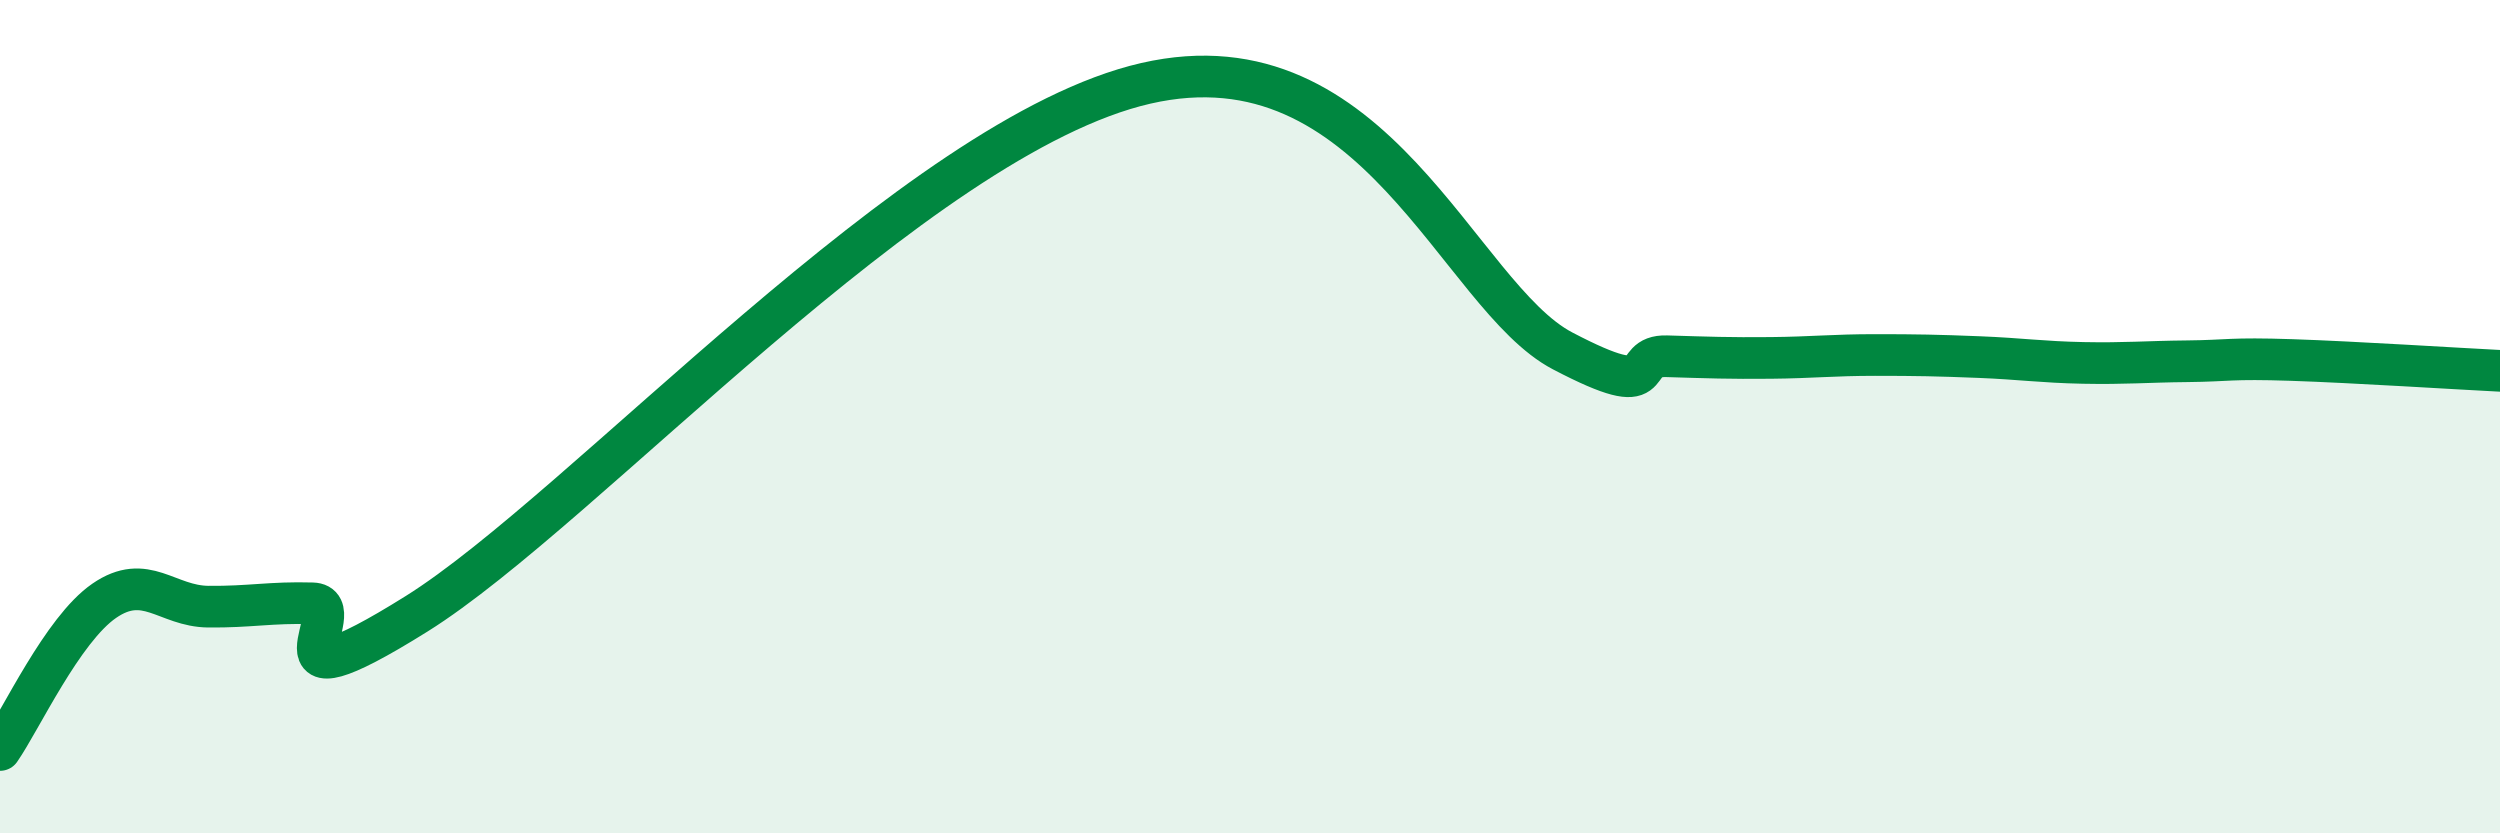
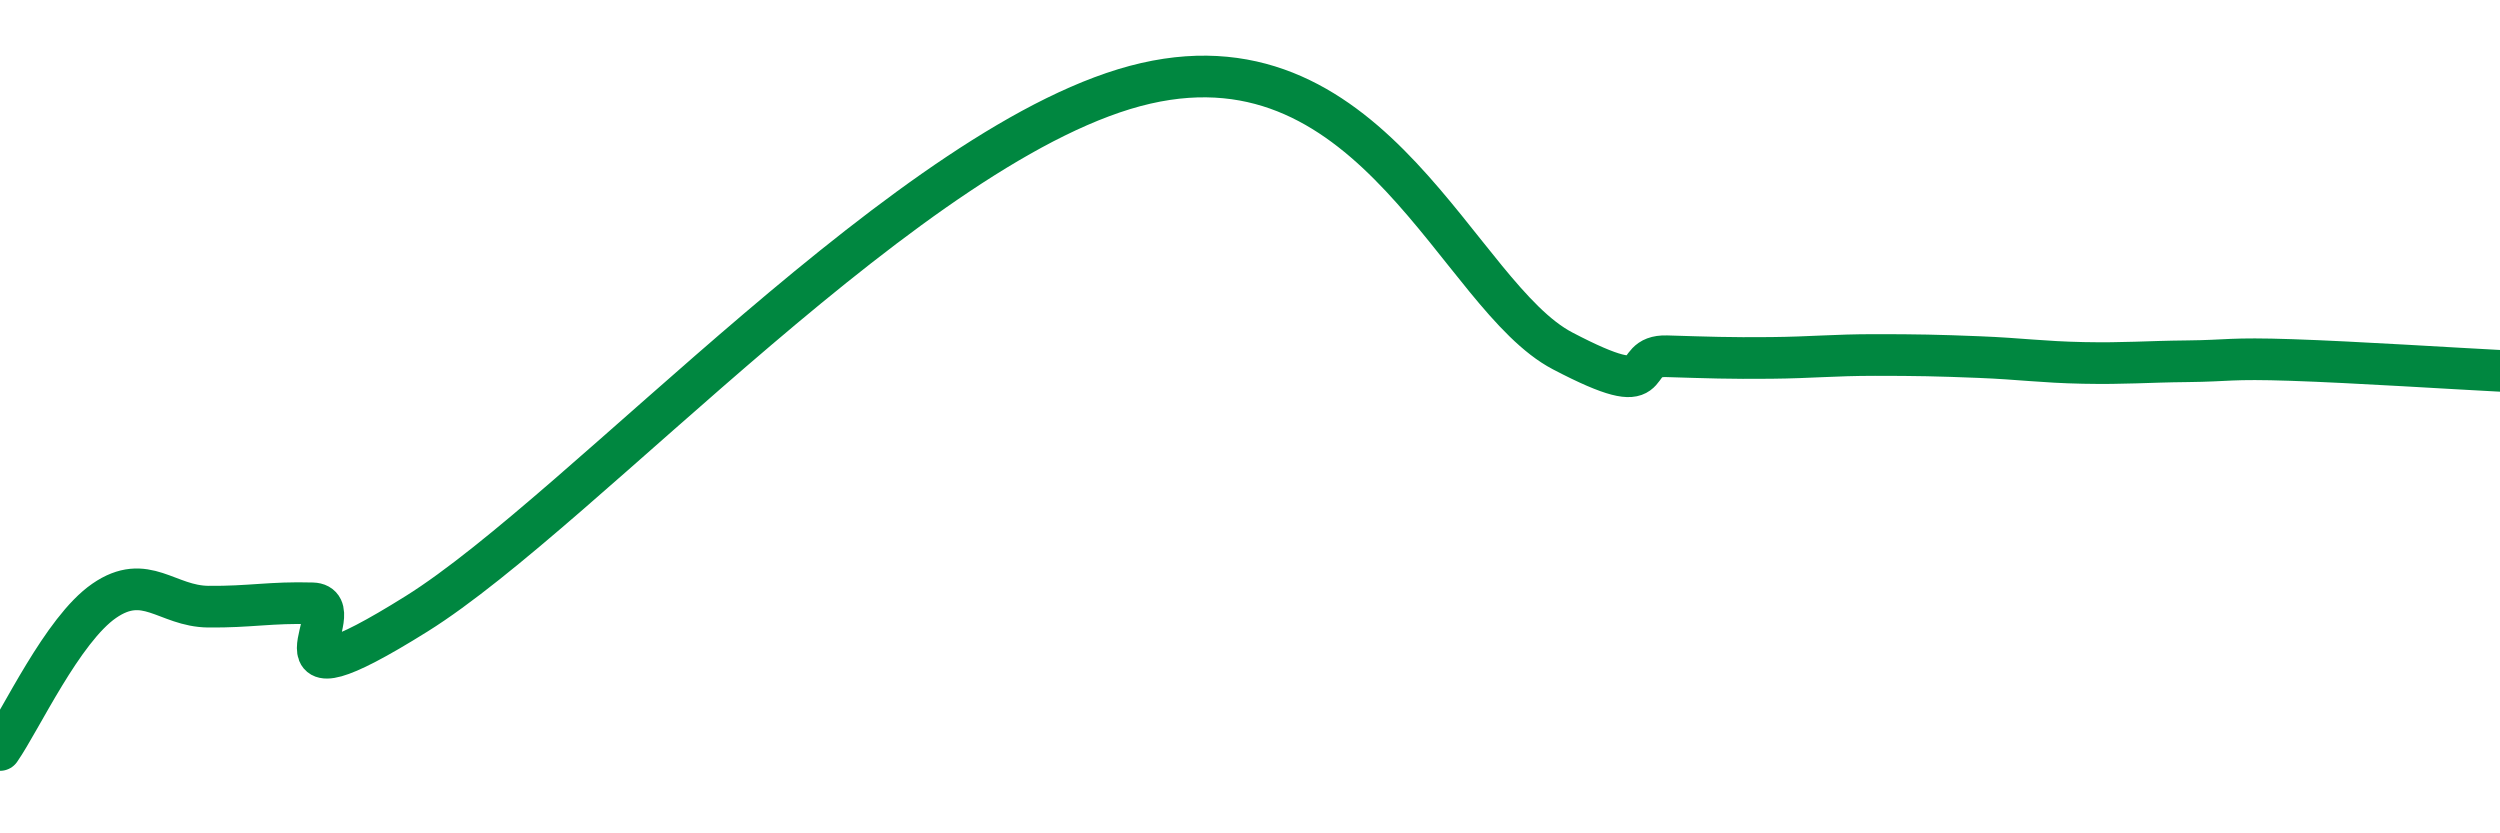
<svg xmlns="http://www.w3.org/2000/svg" width="60" height="20" viewBox="0 0 60 20">
-   <path d="M 0,18 C 0.5,17.28 1.5,15.11 2.5,14.42 C 3.5,13.73 4,14.55 5,14.56 C 6,14.57 6.5,14.45 7.5,14.48 C 8.5,14.51 6,17.23 10,14.73 C 14,12.23 22,3.26 27.5,2 C 33,0.74 35,7.11 37.5,8.42 C 40,9.73 39,8.52 40,8.55 C 41,8.58 41.5,8.6 42.5,8.59 C 43.5,8.58 44,8.52 45,8.52 C 46,8.52 46.5,8.53 47.5,8.57 C 48.5,8.61 49,8.69 50,8.71 C 51,8.73 51.5,8.68 52.5,8.67 C 53.5,8.66 53.5,8.59 55,8.64 C 56.5,8.69 59,8.85 60,8.9L60 20L0 20Z" fill="#008740" opacity="0.1" stroke-linecap="round" stroke-linejoin="round" />
  <path d="M 0,18 C 0.5,17.28 1.5,15.11 2.5,14.42 C 3.5,13.73 4,14.55 5,14.56 C 6,14.57 6.5,14.45 7.5,14.48 C 8.5,14.51 6,17.23 10,14.73 C 14,12.23 22,3.26 27.5,2 C 33,0.74 35,7.11 37.5,8.42 C 40,9.73 39,8.52 40,8.55 C 41,8.58 41.5,8.6 42.5,8.59 C 43.5,8.58 44,8.52 45,8.52 C 46,8.52 46.5,8.53 47.5,8.57 C 48.5,8.61 49,8.69 50,8.71 C 51,8.73 51.5,8.68 52.5,8.67 C 53.5,8.66 53.5,8.59 55,8.64 C 56.5,8.69 59,8.85 60,8.9" stroke="#008740" stroke-width="1" fill="none" stroke-linecap="round" stroke-linejoin="round" />
</svg>